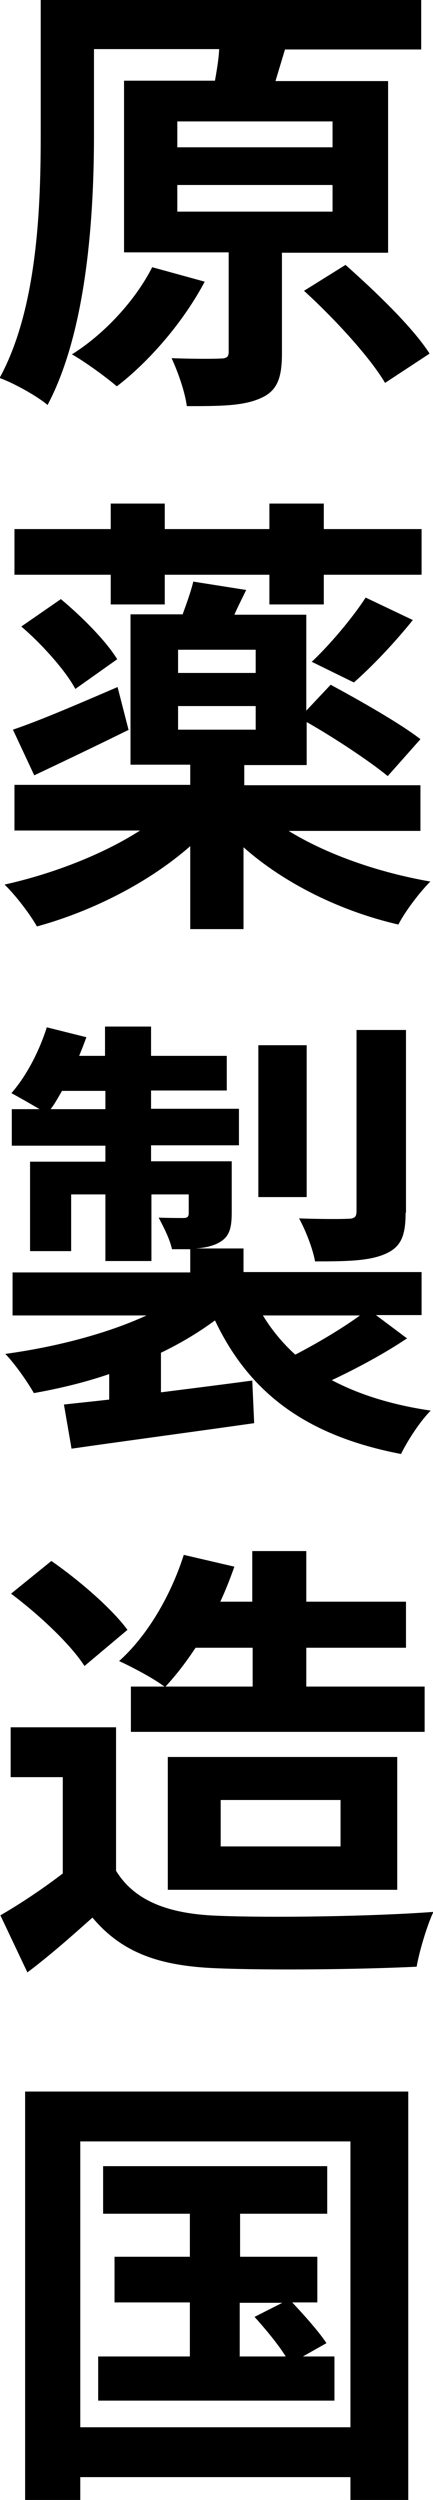
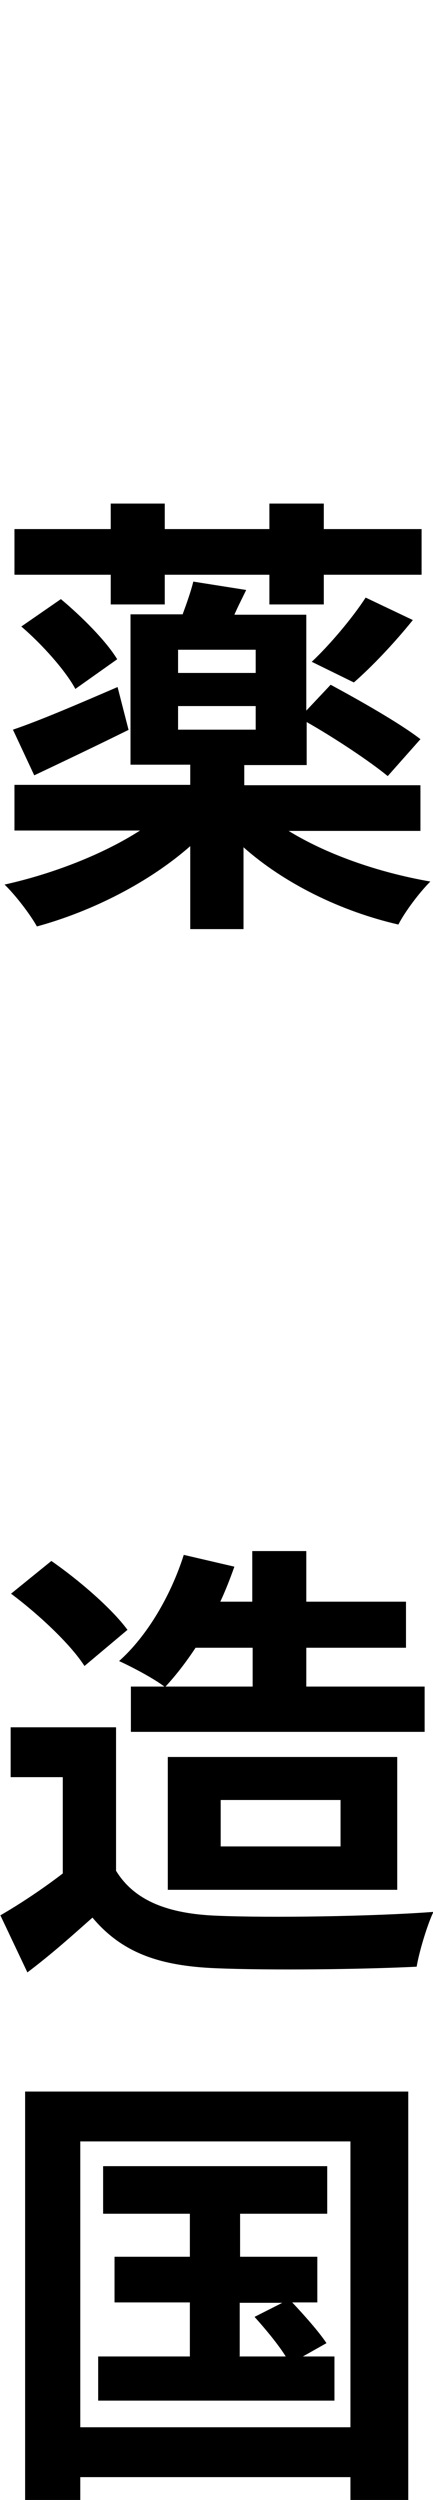
<svg xmlns="http://www.w3.org/2000/svg" id="_レイヤー_2" viewBox="0 0 11.38 65.68">
  <defs>
    <style>.cls-1{stroke-width:0px;}</style>
  </defs>
  <g id="_レイヤー_1-2">
-     <path class="cls-1" d="m7.41,6.63v2.65c0,.65-.12,1-.58,1.19-.46.2-1.07.2-1.92.2-.05-.38-.23-.89-.4-1.26.53.02,1.1.02,1.27.01.18,0,.23-.04.23-.18v-2.61h-2.75V2.12h2.39c.05-.29.1-.58.11-.83h-3.29v2.25c0,2.04-.17,5.12-1.22,7.1-.28-.24-.9-.58-1.26-.71,1-1.83,1.08-4.52,1.08-6.39V0h10v1.3h-3.75.17s-.25.83-.25.83h2.96v4.51h-2.79Zm-2.03.77c-.56,1.06-1.46,2.1-2.31,2.75-.28-.24-.84-.65-1.18-.84.85-.53,1.67-1.42,2.11-2.29l1.38.38Zm-.72-3.53h4.08v-.68h-4.08v.68Zm0,1.69h4.08v-.7h-4.08v.7Zm4.41,1.39c.79.7,1.78,1.65,2.22,2.34l-1.17.77c-.4-.68-1.34-1.7-2.13-2.42l1.09-.68Z" />
    <path class="cls-1" d="m7.57,21.82c1,.62,2.36,1.1,3.74,1.34-.28.28-.66.78-.84,1.13-1.52-.35-3-1.08-4.07-2.03v2.15h-1.4v-2.18c-1.08.95-2.57,1.71-4.03,2.11-.19-.34-.58-.84-.85-1.1,1.26-.28,2.58-.79,3.56-1.42H.38v-1.2h4.62v-.53h-1.57v-3.95h1.37c.11-.3.22-.61.28-.86l1.39.22c-.11.23-.22.44-.31.65h1.89v2.52l.64-.68c.74.4,1.82,1.01,2.36,1.43l-.86.97c-.46-.38-1.39-1-2.13-1.42v1.13h-1.64v.53h4.63v1.2h-3.47Zm-4.2-2.64c-.83.41-1.73.84-2.47,1.19l-.56-1.2c.71-.24,1.73-.68,2.75-1.12l.29,1.13Zm-.46-4.08H.38v-1.2h2.53v-.67h1.42v.67h2.75v-.67h1.43v.67h2.57v1.2h-2.57v.78h-1.43v-.78h-2.75v.78h-1.42v-.78Zm-1.31.64c.55.46,1.19,1.1,1.48,1.58l-1.1.78c-.25-.47-.86-1.16-1.42-1.64l1.04-.72Zm5.12,1.33h-2.04v.61h2.04v-.61Zm-2.04,2.1h2.04v-.62h-2.04v.62Zm3.51-1.78c.47-.44,1.07-1.15,1.42-1.69l1.24.59c-.49.61-1.08,1.23-1.55,1.64l-1.1-.54Z" />
-     <path class="cls-1" d="m10.7,35.16c-.61.41-1.34.8-1.98,1.1.72.38,1.58.65,2.6.8-.28.28-.61.79-.78,1.14-2.5-.48-3.99-1.61-4.89-3.51-.42.31-.9.6-1.42.85v1.04c.78-.1,1.59-.2,2.4-.31l.05,1.12c-1.69.24-3.48.48-4.8.67l-.2-1.16c.35-.04.76-.08,1.19-.13v-.67c-.64.22-1.31.38-1.98.5-.17-.3-.5-.77-.75-1.03,1.32-.18,2.67-.53,3.71-1.01H.33v-1.13h4.67v-.61h-.48c-.06-.28-.23-.6-.35-.83.28.01.56.01.65.01.11,0,.14-.04.14-.13v-.49h-.98v1.75h-1.21v-1.75h-.9v1.49H.79v-2.35h1.98v-.42H.31v-.96h.73c-.24-.14-.55-.32-.74-.42.4-.46.73-1.1.93-1.73l1.04.26c-.06.17-.12.32-.19.49h.68v-.77h1.21v.77h1.99v.91h-1.99v.48h2.31v.96h-2.31v.42h2.12v1.35c0,.46-.08.67-.4.82-.16.07-.35.11-.56.12h1.27v.62h4.68v1.13h-1.2l.8.6Zm-7.93-6.02v-.48h-1.14c-.1.17-.19.34-.3.48h1.44Zm5.29,2.31h-1.27v-3.99h1.27v3.99Zm-1.15,3.11c.23.38.52.73.85,1.03.56-.29,1.22-.68,1.7-1.03h-2.55Zm3.75-2.7c0,.61-.12.91-.55,1.09-.42.18-1.01.19-1.83.19-.06-.34-.25-.82-.42-1.13.54.02,1.12.02,1.28.01.18,0,.23-.05.23-.2v-4.76h1.3v4.8Z" />
    <path class="cls-1" d="m3.05,49.15c.49.8,1.39,1.13,2.64,1.18,1.4.06,4.1.02,5.7-.1-.16.34-.37,1.03-.44,1.44-1.44.07-3.85.1-5.28.04-1.47-.06-2.46-.4-3.24-1.33-.53.47-1.05.94-1.71,1.44L.01,50.32c.52-.3,1.12-.7,1.64-1.1v-2.53H.28v-1.31h2.77v3.77Zm-.83-5.38c-.37-.58-1.22-1.37-1.93-1.9l1.06-.86c.72.5,1.59,1.25,2,1.81l-1.13.95Zm2.1.54c-.29-.22-.86-.52-1.19-.67.74-.66,1.36-1.72,1.7-2.79l1.33.31c-.11.31-.23.62-.37.92h.84v-1.33h1.42v1.33h2.62v1.21h-2.62v1.02h3.11v1.19H3.44v-1.19h.88Zm.82-1.02c-.25.38-.52.73-.79,1.02h2.29v-1.02h-1.5Zm-.73,6.36v-3.49h6.03v3.49h-6.03Zm1.39-1.14h3.15v-1.22h-3.15v1.22Z" />
    <path class="cls-1" d="m10.73,54.95v10.73h-1.52v-.6H2.11v.6H.66v-10.73h10.07Zm-1.52,8.82v-7.51H2.11v7.51h7.1Zm-.42-1.86v1.16H2.58v-1.16h2.41v-1.42h-1.98v-1.2h1.98v-1.13h-2.28v-1.25h5.89v1.25h-2.29v1.13h2.03v1.2h-.66c.32.34.71.78.9,1.07l-.62.35h.84Zm-2.48,0h1.2c-.2-.32-.54-.73-.82-1.04l.73-.37h-1.12v1.42Z" />
  </g>
</svg>